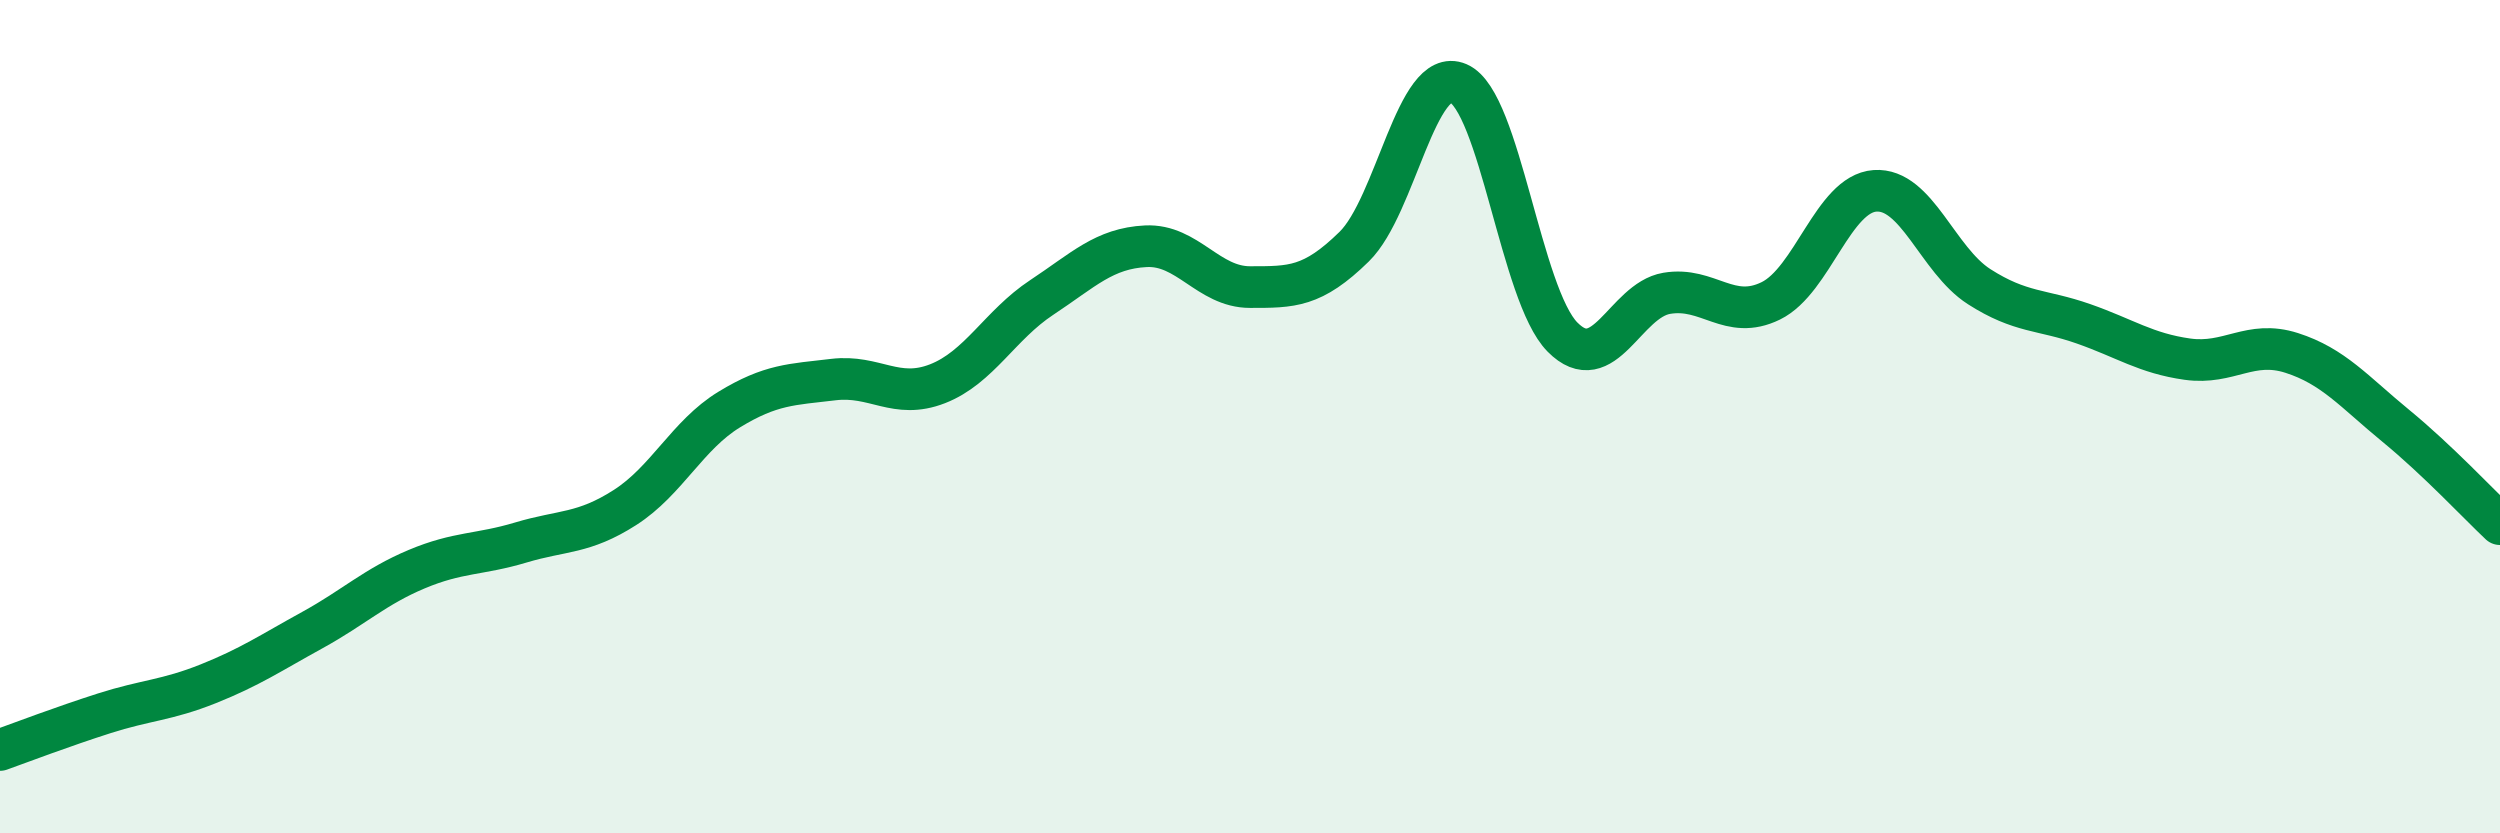
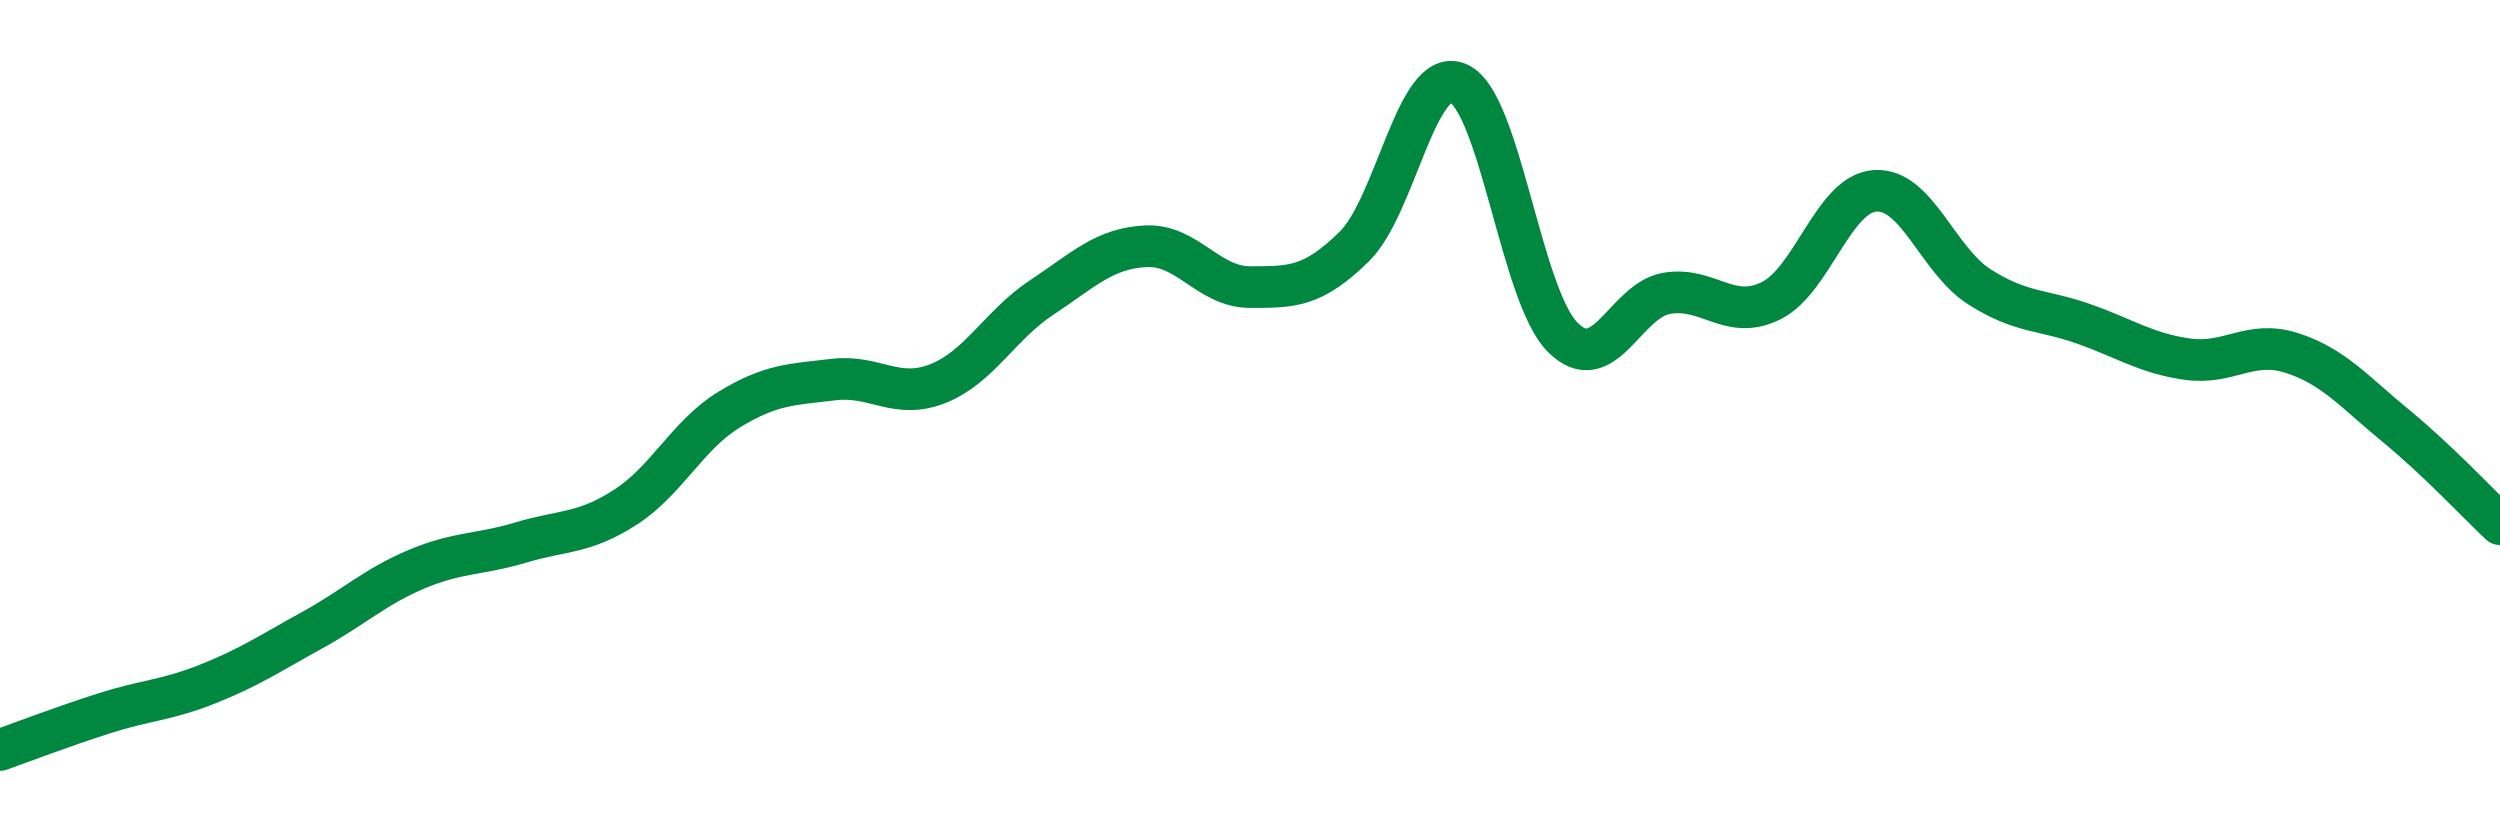
<svg xmlns="http://www.w3.org/2000/svg" width="60" height="20" viewBox="0 0 60 20">
-   <path d="M 0,18 C 0.5,17.82 1.5,17.44 2.5,17.12 C 3.5,16.8 4,16.81 5,16.41 C 6,16.01 6.5,15.67 7.5,15.12 C 8.5,14.57 9,14.08 10,13.66 C 11,13.24 11.5,13.32 12.5,13.02 C 13.5,12.72 14,12.82 15,12.18 C 16,11.54 16.5,10.44 17.5,9.83 C 18.5,9.22 19,9.23 20,9.11 C 21,8.99 21.5,9.6 22.5,9.21 C 23.5,8.82 24,7.8 25,7.14 C 26,6.48 26.5,5.96 27.5,5.91 C 28.5,5.86 29,6.89 30,6.89 C 31,6.89 31.5,6.9 32.5,5.92 C 33.5,4.94 34,1.57 35,2 C 36,2.43 36.5,7.08 37.5,8.09 C 38.5,9.1 39,7.21 40,7.04 C 41,6.87 41.5,7.71 42.5,7.22 C 43.5,6.73 44,4.65 45,4.58 C 46,4.51 46.5,6.24 47.5,6.88 C 48.5,7.52 49,7.42 50,7.77 C 51,8.12 51.5,8.48 52.5,8.62 C 53.5,8.76 54,8.15 55,8.47 C 56,8.79 56.5,9.4 57.5,10.22 C 58.5,11.04 59.5,12.11 60,12.58L60 20L0 20Z" fill="#008740" opacity="0.1" stroke-linecap="round" stroke-linejoin="round" />
  <path d="M 0,18 C 0.5,17.82 1.5,17.44 2.5,17.12 C 3.5,16.8 4,16.81 5,16.41 C 6,16.01 6.5,15.67 7.5,15.12 C 8.5,14.57 9,14.08 10,13.66 C 11,13.24 11.5,13.32 12.5,13.02 C 13.5,12.72 14,12.82 15,12.18 C 16,11.54 16.5,10.44 17.5,9.83 C 18.5,9.22 19,9.23 20,9.11 C 21,8.99 21.5,9.6 22.5,9.21 C 23.5,8.82 24,7.8 25,7.14 C 26,6.48 26.5,5.96 27.5,5.91 C 28.5,5.86 29,6.89 30,6.89 C 31,6.89 31.5,6.9 32.5,5.92 C 33.5,4.94 34,1.57 35,2 C 36,2.43 36.5,7.08 37.5,8.09 C 38.5,9.1 39,7.21 40,7.04 C 41,6.87 41.5,7.71 42.5,7.22 C 43.5,6.73 44,4.65 45,4.58 C 46,4.51 46.5,6.24 47.5,6.88 C 48.5,7.52 49,7.42 50,7.77 C 51,8.12 51.5,8.48 52.5,8.62 C 53.5,8.76 54,8.15 55,8.47 C 56,8.79 56.5,9.4 57.5,10.22 C 58.5,11.04 59.5,12.11 60,12.58" stroke="#008740" stroke-width="1" fill="none" stroke-linecap="round" stroke-linejoin="round" />
</svg>